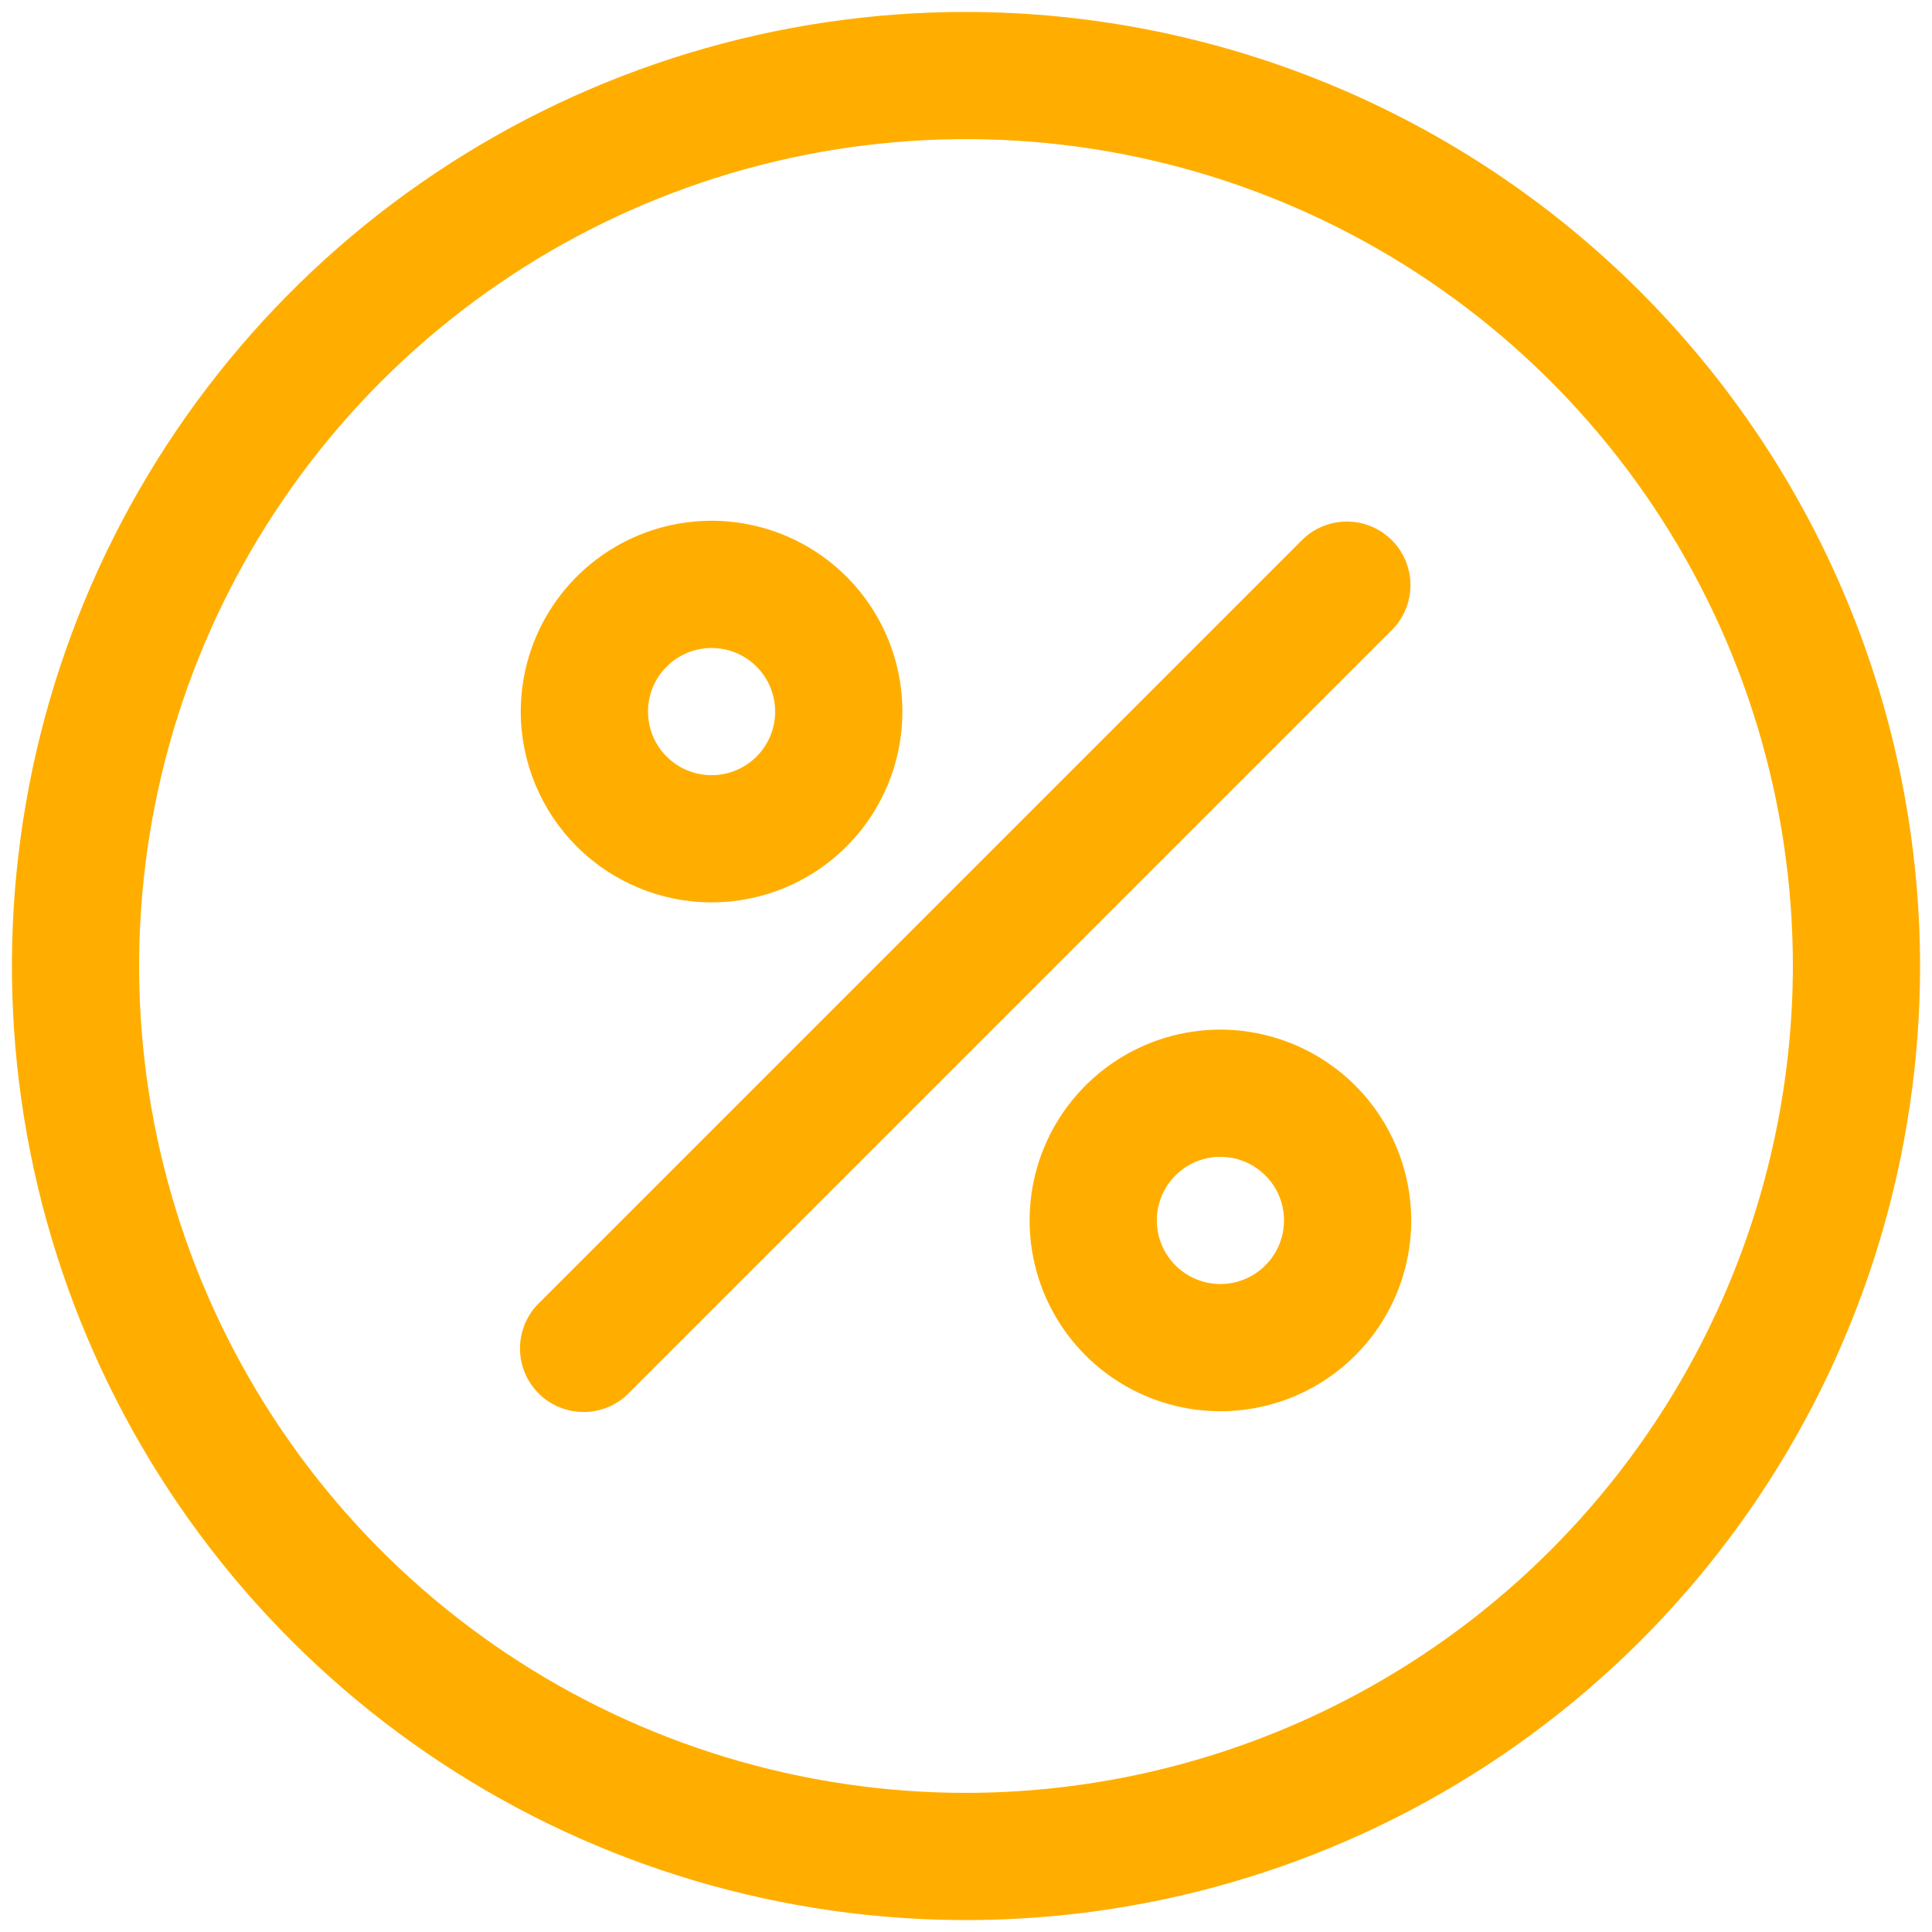
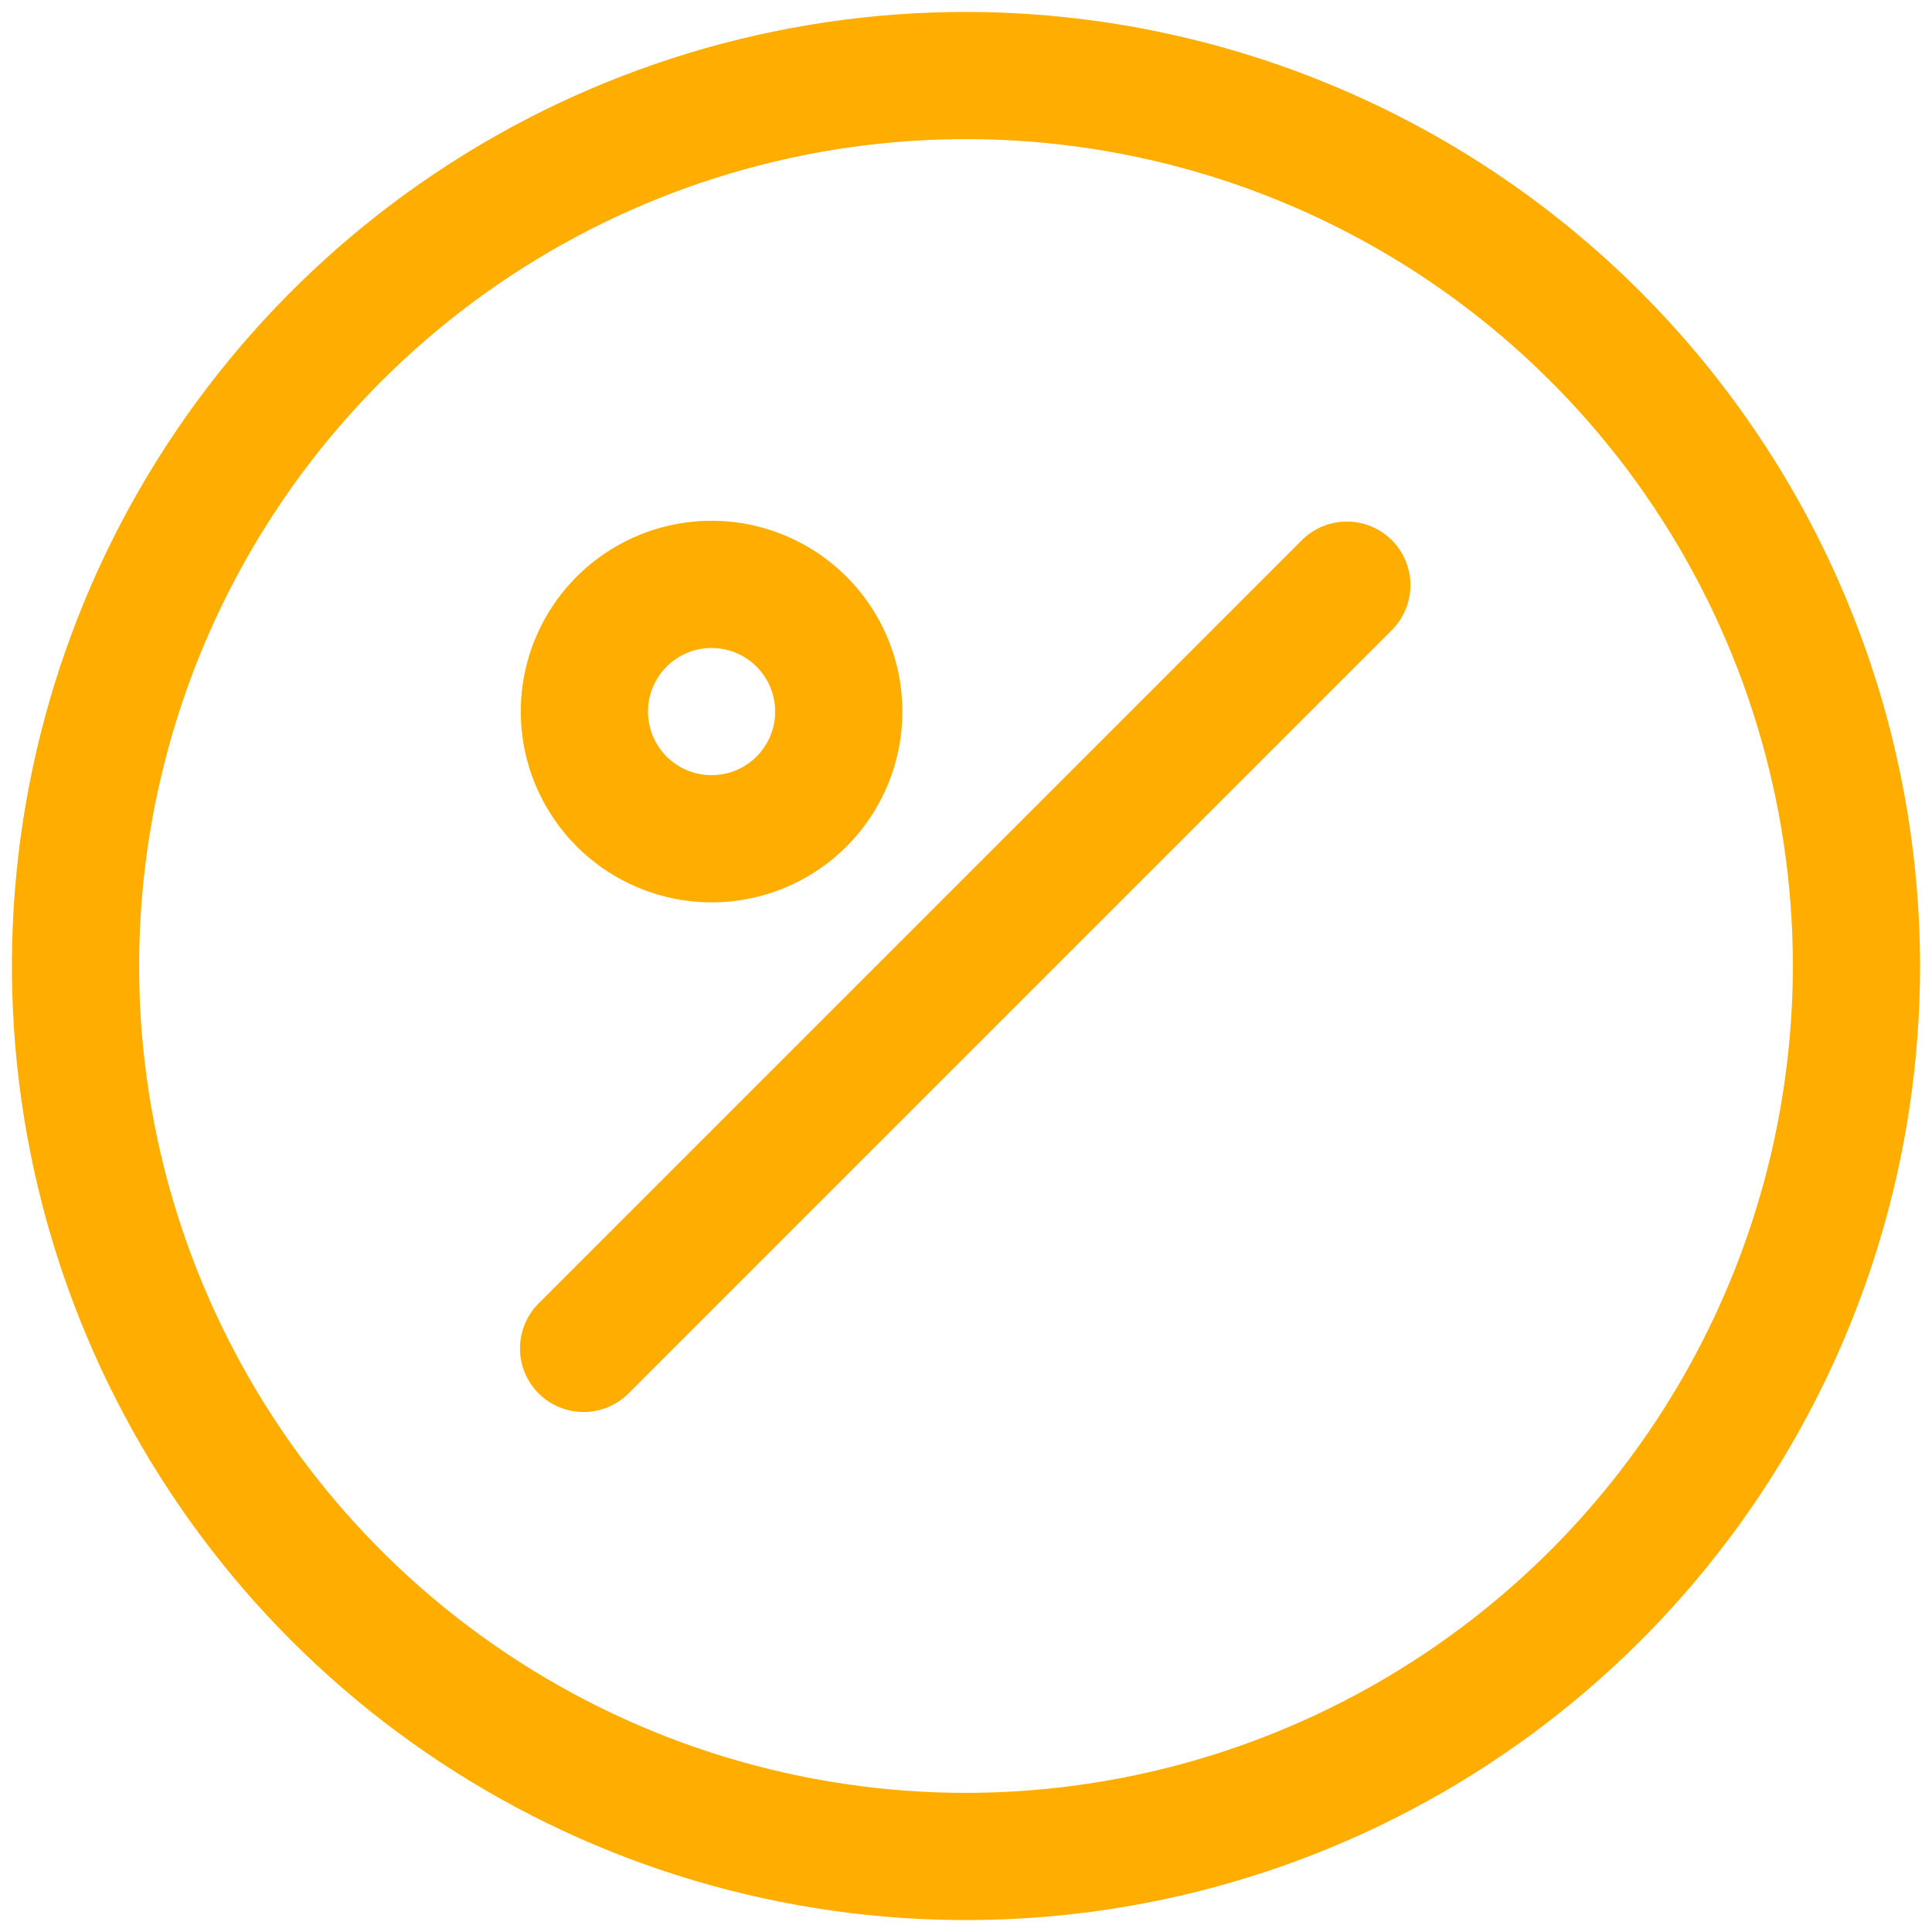
<svg xmlns="http://www.w3.org/2000/svg" width="81" height="81" viewBox="0 0 81 81" fill="none">
  <path d="M40.5 0.5C32.589 0.5 24.855 2.846 18.277 7.241C11.699 11.636 6.572 17.884 3.545 25.193C0.517 32.502 -0.275 40.544 1.269 48.304C2.812 56.063 6.622 63.19 12.216 68.784C17.81 74.378 24.937 78.188 32.696 79.731C40.456 81.275 48.498 80.483 55.807 77.455C63.116 74.428 69.364 69.301 73.759 62.723C78.154 56.145 80.5 48.411 80.5 40.5C80.488 29.895 76.27 19.728 68.771 12.229C61.272 4.73 51.105 0.512 40.5 0.5ZM40.5 75.167C33.644 75.167 26.941 73.133 21.24 69.324C15.539 65.515 11.096 60.101 8.472 53.766C5.848 47.432 5.162 40.462 6.499 33.737C7.837 27.012 11.139 20.835 15.987 15.987C20.835 11.139 27.012 7.837 33.737 6.499C40.462 5.162 47.432 5.848 53.766 8.472C60.101 11.096 65.515 15.539 69.324 21.24C73.133 26.941 75.167 33.644 75.167 40.5C75.156 49.691 71.5 58.502 65.001 65.001C58.502 71.5 49.691 75.156 40.5 75.167Z" fill="#FFAE00" />
-   <path d="M51.167 43.167C49.584 43.167 48.038 43.636 46.722 44.515C45.407 45.394 44.381 46.644 43.776 48.105C43.17 49.567 43.012 51.176 43.32 52.727C43.629 54.279 44.391 55.705 45.51 56.824C46.629 57.942 48.054 58.704 49.606 59.013C51.158 59.322 52.766 59.163 54.228 58.558C55.69 57.952 56.939 56.927 57.818 55.611C58.697 54.296 59.167 52.749 59.167 51.167C59.164 49.046 58.321 47.012 56.821 45.513C55.321 44.013 53.288 43.169 51.167 43.167ZM51.167 53.833C50.639 53.833 50.124 53.677 49.685 53.384C49.247 53.091 48.905 52.675 48.703 52.187C48.501 51.7 48.448 51.164 48.551 50.647C48.654 50.129 48.908 49.654 49.281 49.281C49.654 48.908 50.129 48.654 50.646 48.551C51.164 48.448 51.7 48.501 52.187 48.703C52.674 48.905 53.091 49.247 53.384 49.685C53.677 50.124 53.833 50.639 53.833 51.167C53.832 51.874 53.551 52.551 53.051 53.051C52.551 53.551 51.874 53.833 51.167 53.833Z" fill="#FFAE00" />
  <path d="M29.833 37.833C31.416 37.833 32.962 37.364 34.278 36.485C35.593 35.606 36.619 34.356 37.224 32.895C37.83 31.433 37.988 29.824 37.68 28.273C37.371 26.721 36.609 25.295 35.49 24.176C34.371 23.058 32.946 22.296 31.394 21.987C29.842 21.678 28.234 21.837 26.772 22.442C25.31 23.048 24.061 24.073 23.182 25.389C22.303 26.704 21.833 28.251 21.833 29.833C21.836 31.954 22.679 33.988 24.179 35.487C25.679 36.987 27.712 37.831 29.833 37.833ZM29.833 27.167C30.361 27.167 30.876 27.323 31.315 27.616C31.753 27.909 32.095 28.326 32.297 28.813C32.499 29.3 32.552 29.836 32.449 30.354C32.346 30.871 32.092 31.346 31.719 31.719C31.346 32.092 30.871 32.346 30.354 32.449C29.836 32.552 29.3 32.499 28.813 32.297C28.326 32.095 27.909 31.753 27.616 31.315C27.323 30.876 27.167 30.361 27.167 29.833C27.168 29.126 27.449 28.448 27.949 27.949C28.449 27.449 29.126 27.167 29.833 27.167Z" fill="#FFAE00" />
  <path d="M54.615 22.614L22.615 54.614C22.36 54.861 22.157 55.155 22.017 55.48C21.878 55.806 21.804 56.155 21.801 56.51C21.798 56.864 21.865 57.215 21.999 57.542C22.133 57.87 22.331 58.168 22.582 58.418C22.832 58.669 23.13 58.867 23.458 59.001C23.785 59.135 24.137 59.202 24.491 59.199C24.845 59.196 25.195 59.123 25.52 58.983C25.845 58.843 26.14 58.64 26.386 58.385L58.386 26.385C58.871 25.882 59.14 25.209 59.134 24.509C59.128 23.81 58.847 23.141 58.353 22.647C57.859 22.153 57.19 21.872 56.491 21.866C55.791 21.86 55.118 22.129 54.615 22.614Z" fill="#FFAE00" />
</svg>